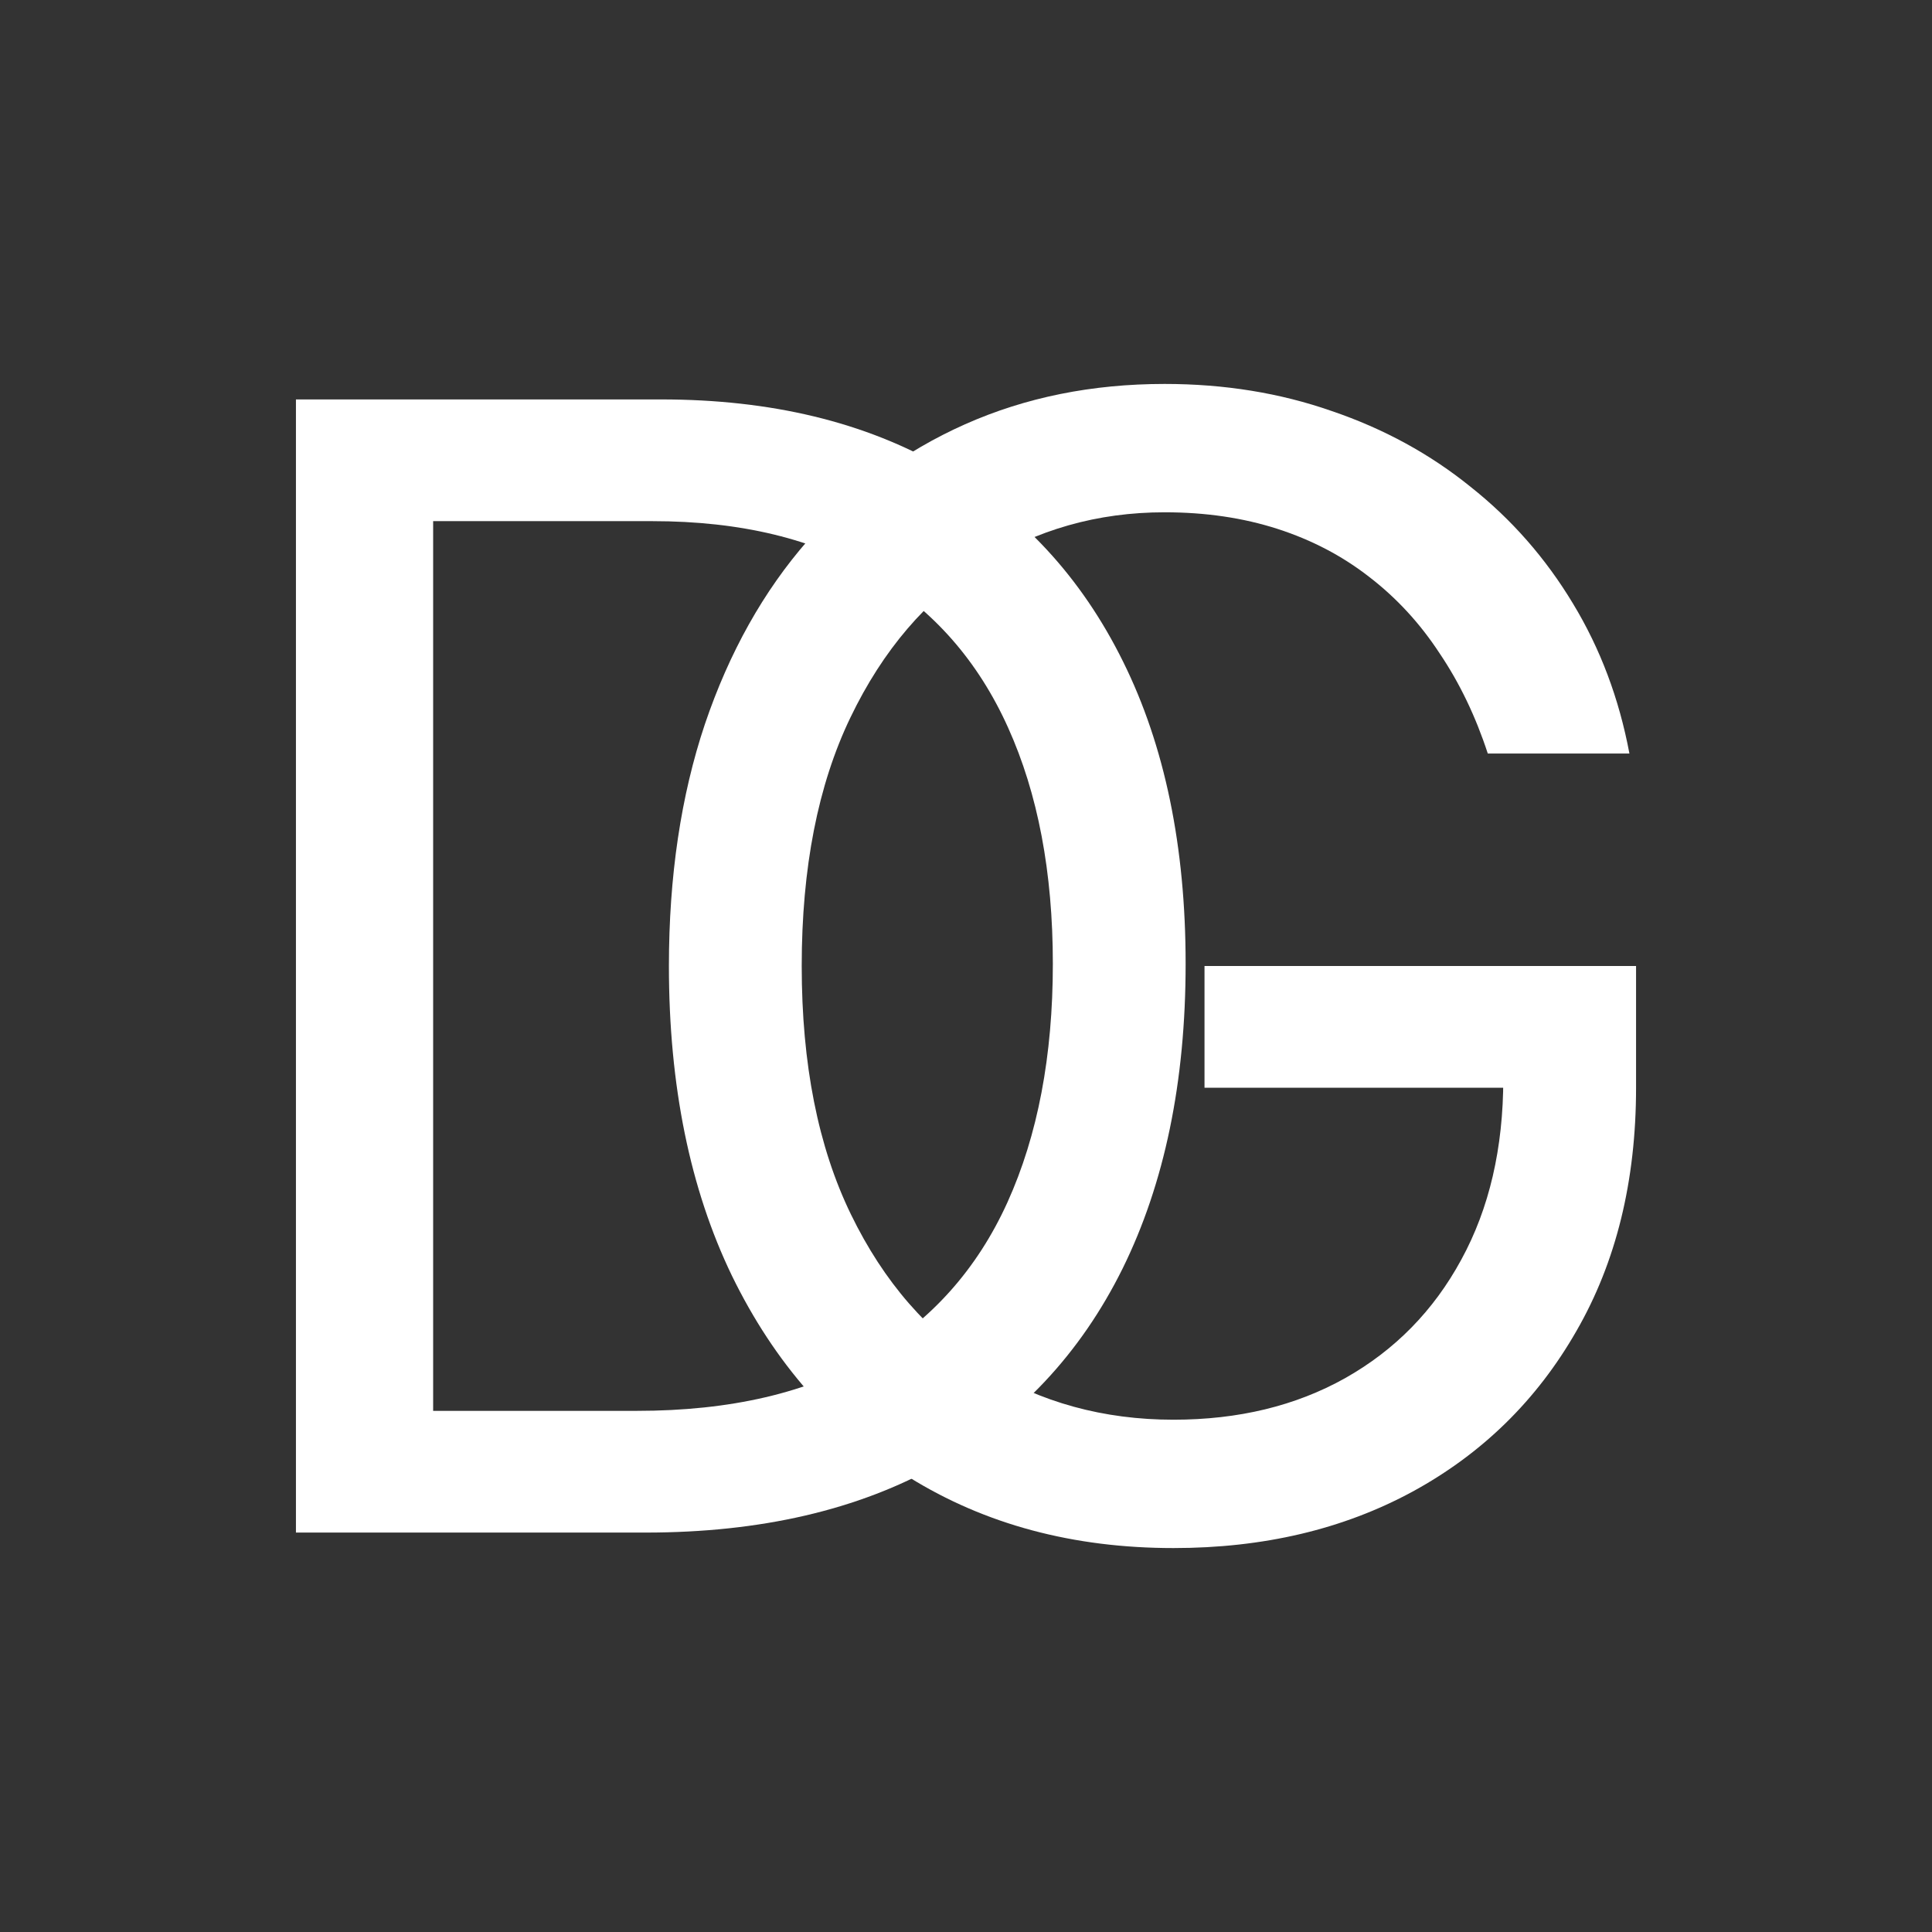
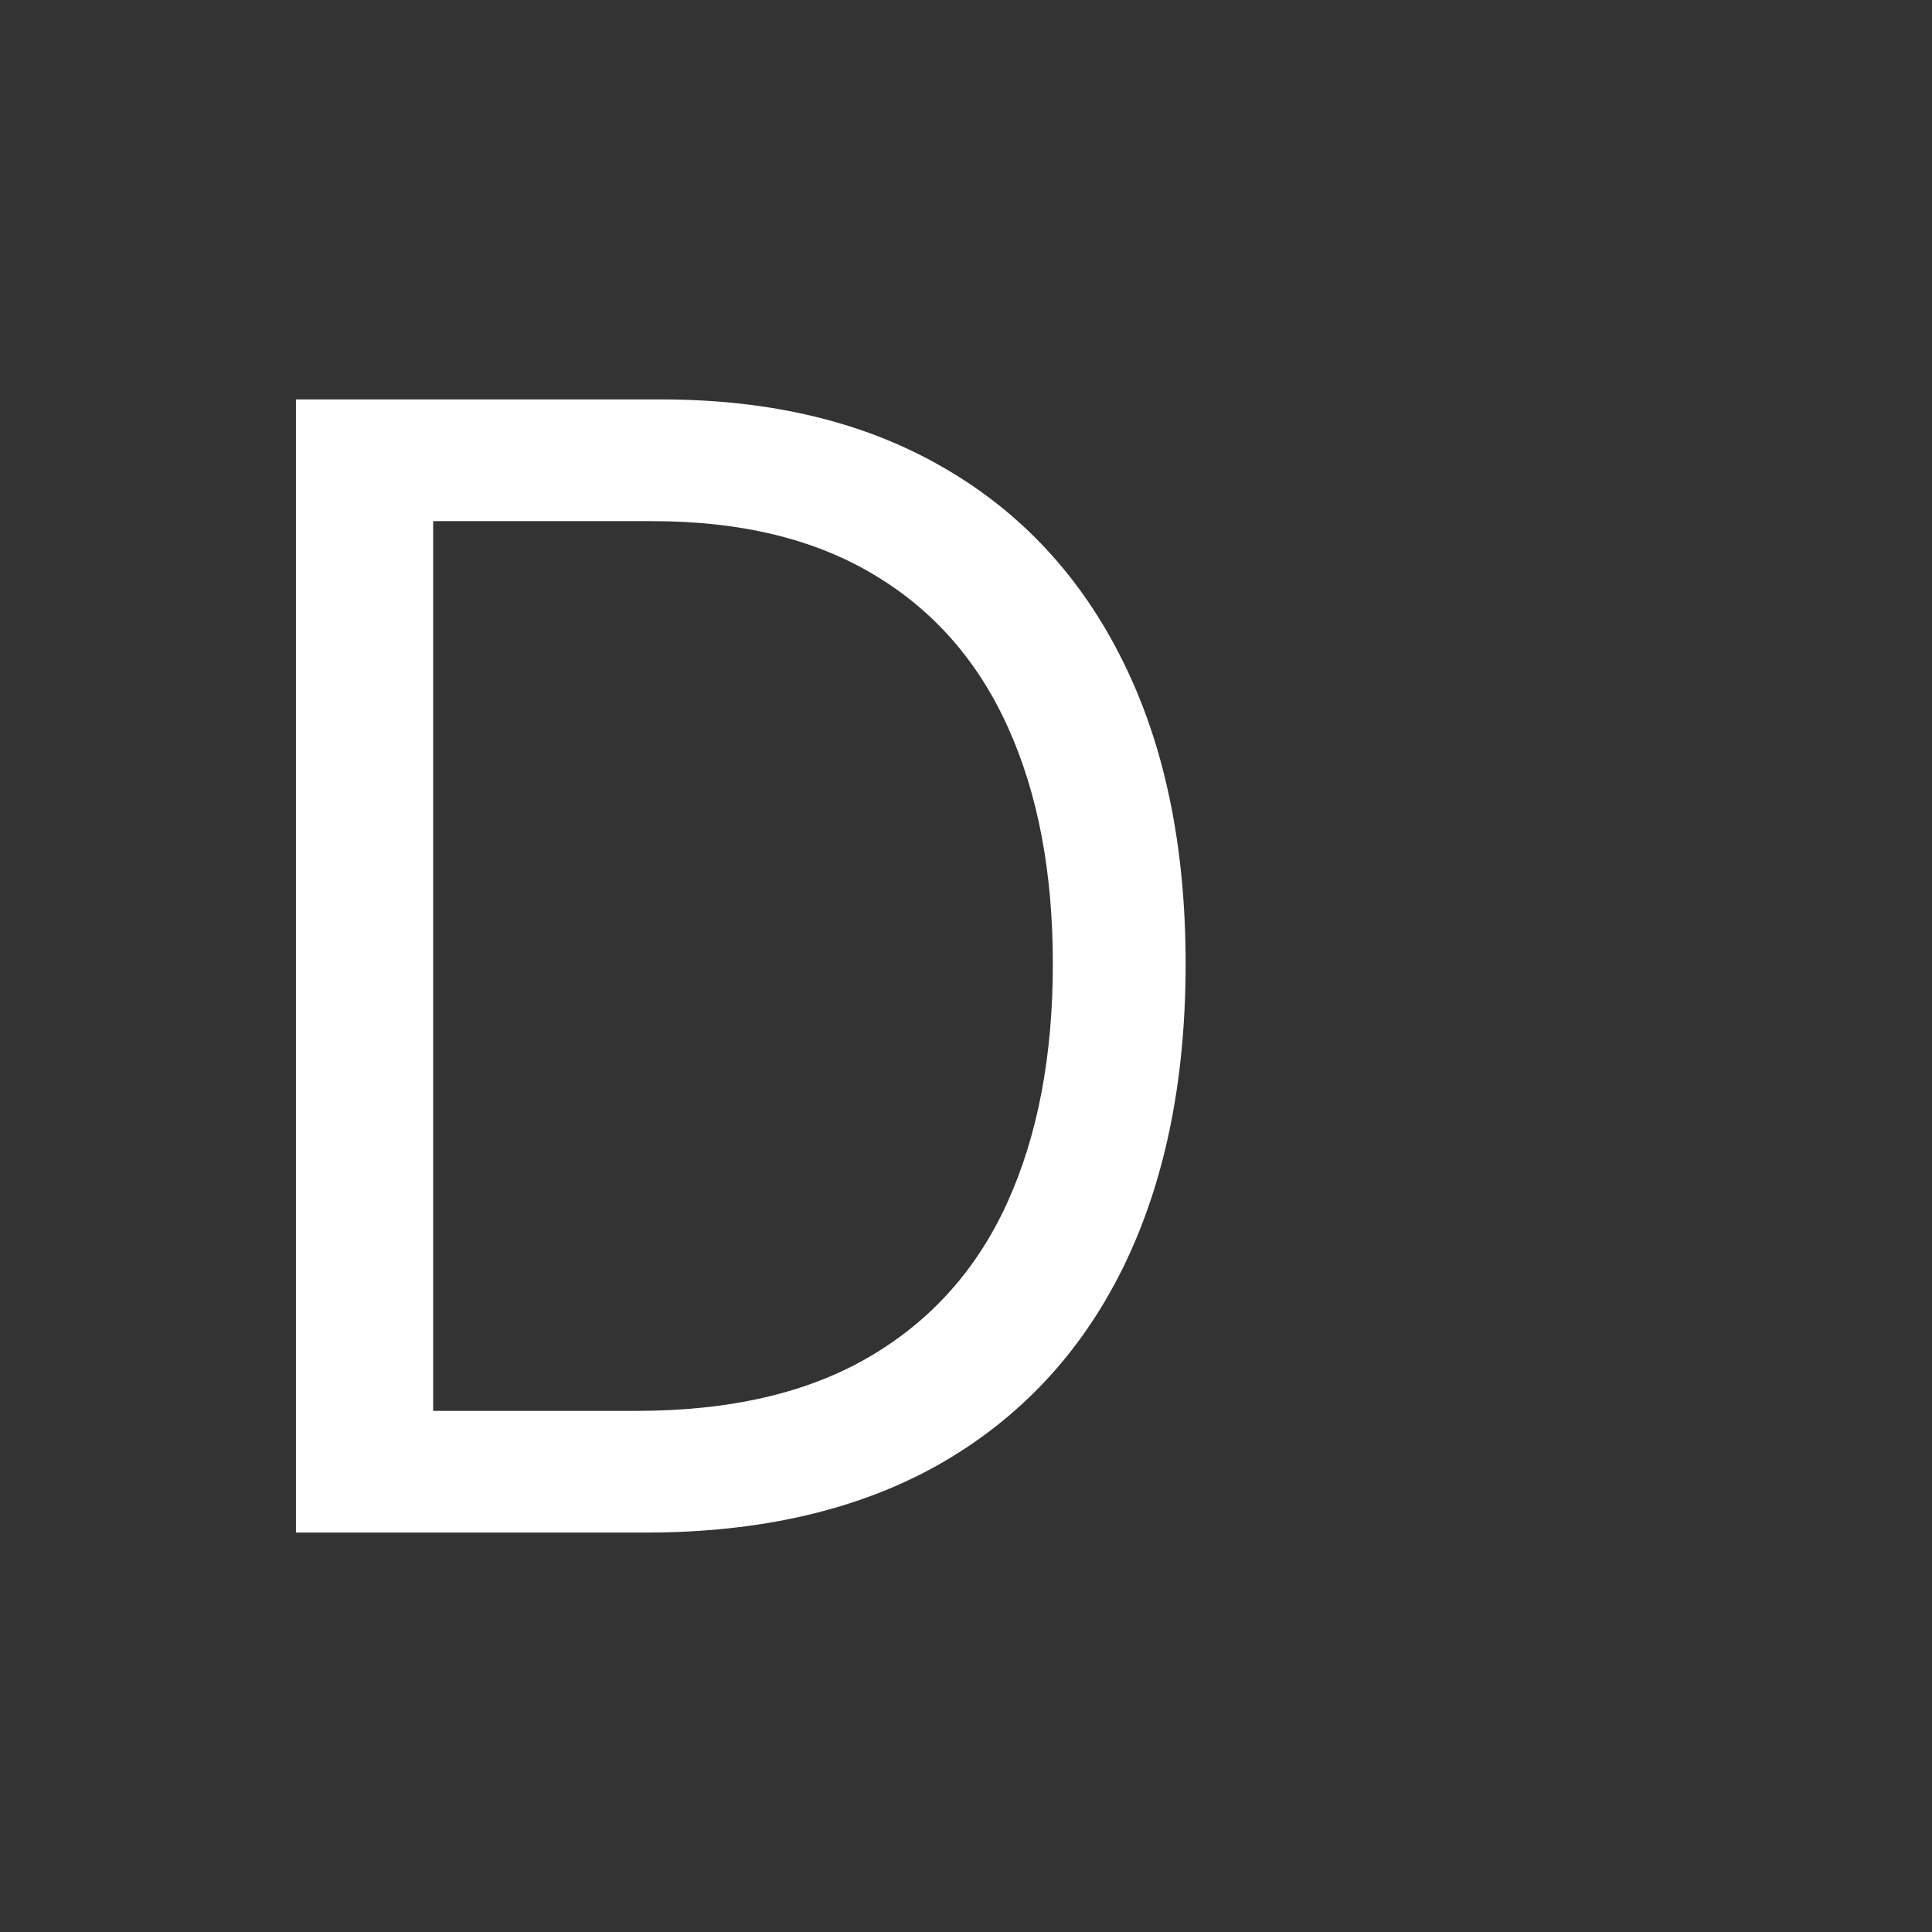
<svg xmlns="http://www.w3.org/2000/svg" width="62" height="62" viewBox="0 0 62 62" fill="none">
  <rect x="0" y="0" width="62" height="62" fill="#333333" stroke="none" />
  <path d="M20.719 49.182H9.497V12.818H21.216C24.743 12.818 27.762 13.546 30.271 15.002C32.781 16.446 34.704 18.524 36.042 21.234C37.379 23.933 38.048 27.165 38.048 30.929C38.048 34.717 37.373 37.978 36.024 40.712C34.675 43.435 32.71 45.53 30.129 46.998C27.549 48.454 24.412 49.182 20.719 49.182ZM13.9 45.276H20.435C23.441 45.276 25.933 44.696 27.91 43.535C29.887 42.376 31.36 40.724 32.331 38.582C33.301 36.439 33.787 33.888 33.787 30.929C33.787 27.993 33.307 25.466 32.349 23.347C31.39 21.217 29.957 19.583 28.052 18.447C26.146 17.299 23.773 16.724 20.932 16.724H13.9V45.276Z" fill="white" />
-   <path d="M47.745 24.182C47.354 22.986 46.839 21.915 46.2 20.968C45.573 20.009 44.821 19.192 43.945 18.518C43.081 17.843 42.098 17.328 40.998 16.973C39.897 16.618 38.689 16.44 37.375 16.44C35.221 16.44 33.262 16.997 31.498 18.109C29.735 19.222 28.332 20.861 27.29 23.028C26.248 25.194 25.728 27.851 25.728 31C25.728 34.149 26.254 36.806 27.308 38.972C28.361 41.139 29.788 42.778 31.587 43.891C33.386 45.003 35.41 45.56 37.659 45.56C39.743 45.56 41.578 45.116 43.164 44.228C44.762 43.328 46.005 42.062 46.892 40.428C47.792 38.783 48.242 36.848 48.242 34.622L49.591 34.906H38.654V31H52.503V34.906C52.503 37.901 51.864 40.505 50.586 42.719C49.319 44.932 47.567 46.649 45.33 47.868C43.105 49.075 40.548 49.679 37.659 49.679C34.44 49.679 31.611 48.921 29.172 47.406C26.746 45.891 24.852 43.737 23.49 40.943C22.141 38.15 21.466 34.835 21.466 31C21.466 28.124 21.851 25.537 22.62 23.241C23.402 20.933 24.503 18.968 25.923 17.346C27.343 15.724 29.024 14.481 30.966 13.617C32.907 12.753 35.043 12.321 37.375 12.321C39.293 12.321 41.08 12.611 42.738 13.191C44.407 13.759 45.892 14.57 47.194 15.624C48.508 16.665 49.603 17.914 50.479 19.37C51.355 20.814 51.959 22.418 52.29 24.182H47.745Z" fill="white" />
</svg>